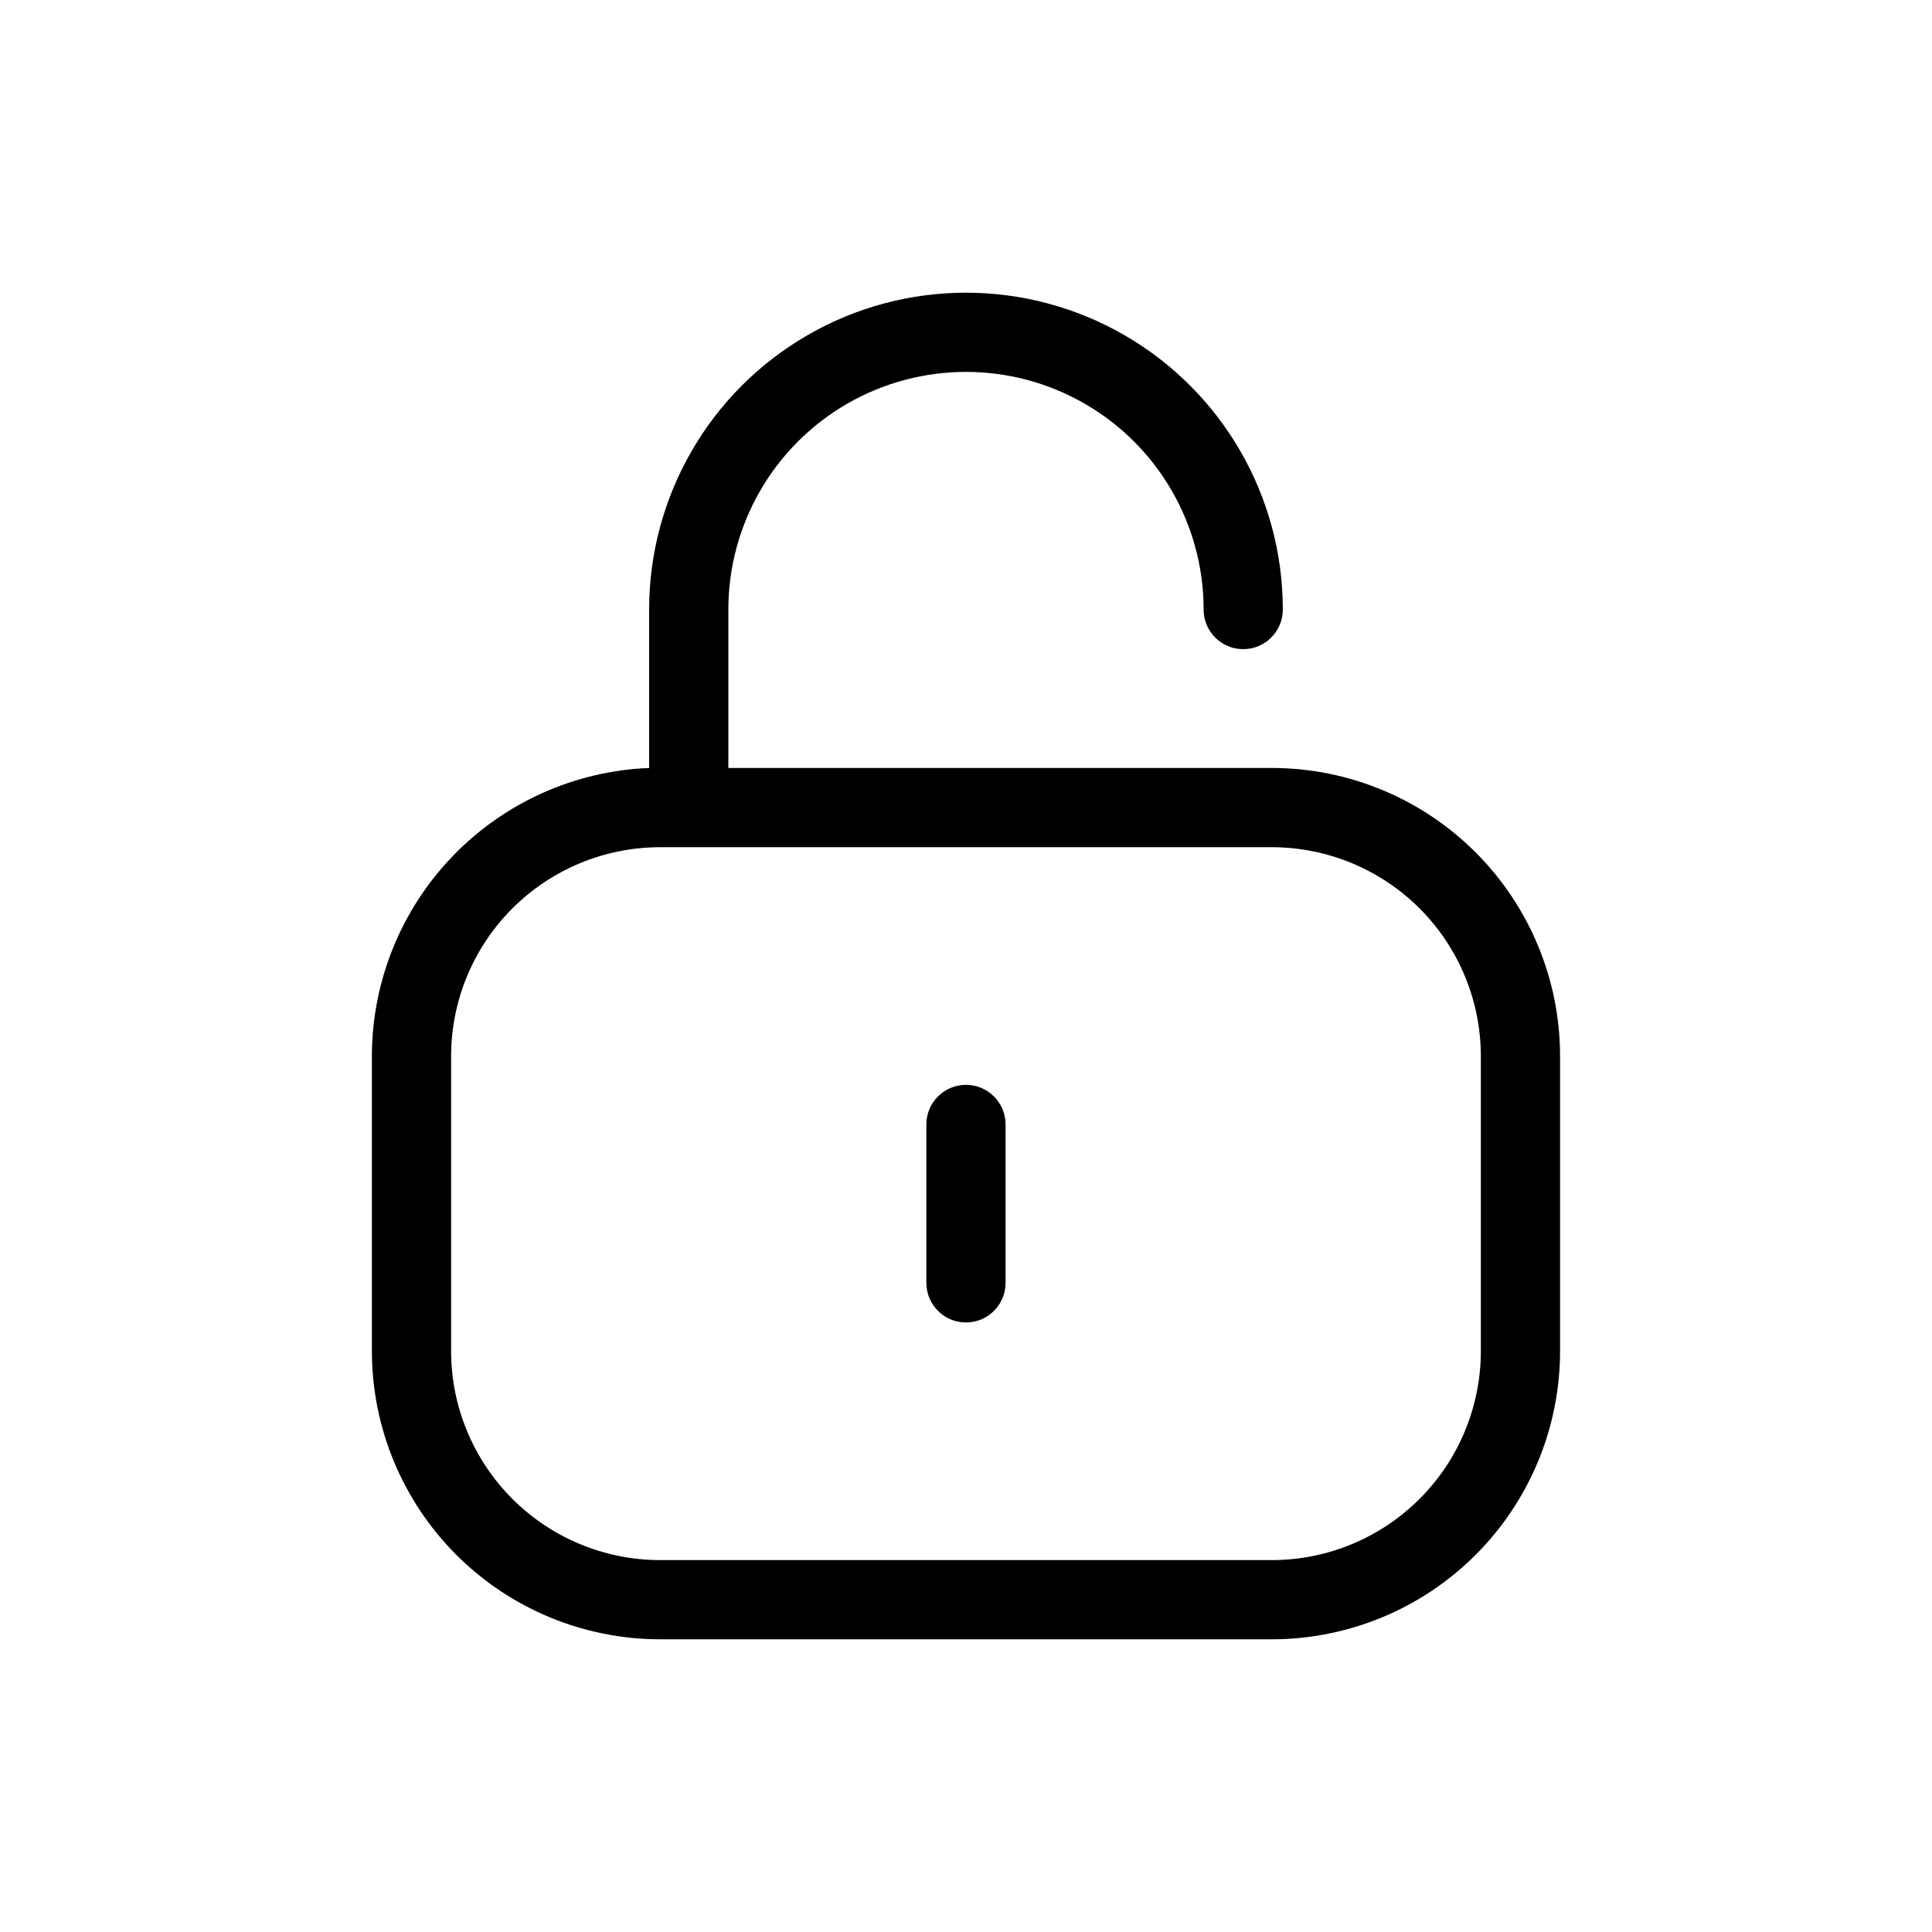
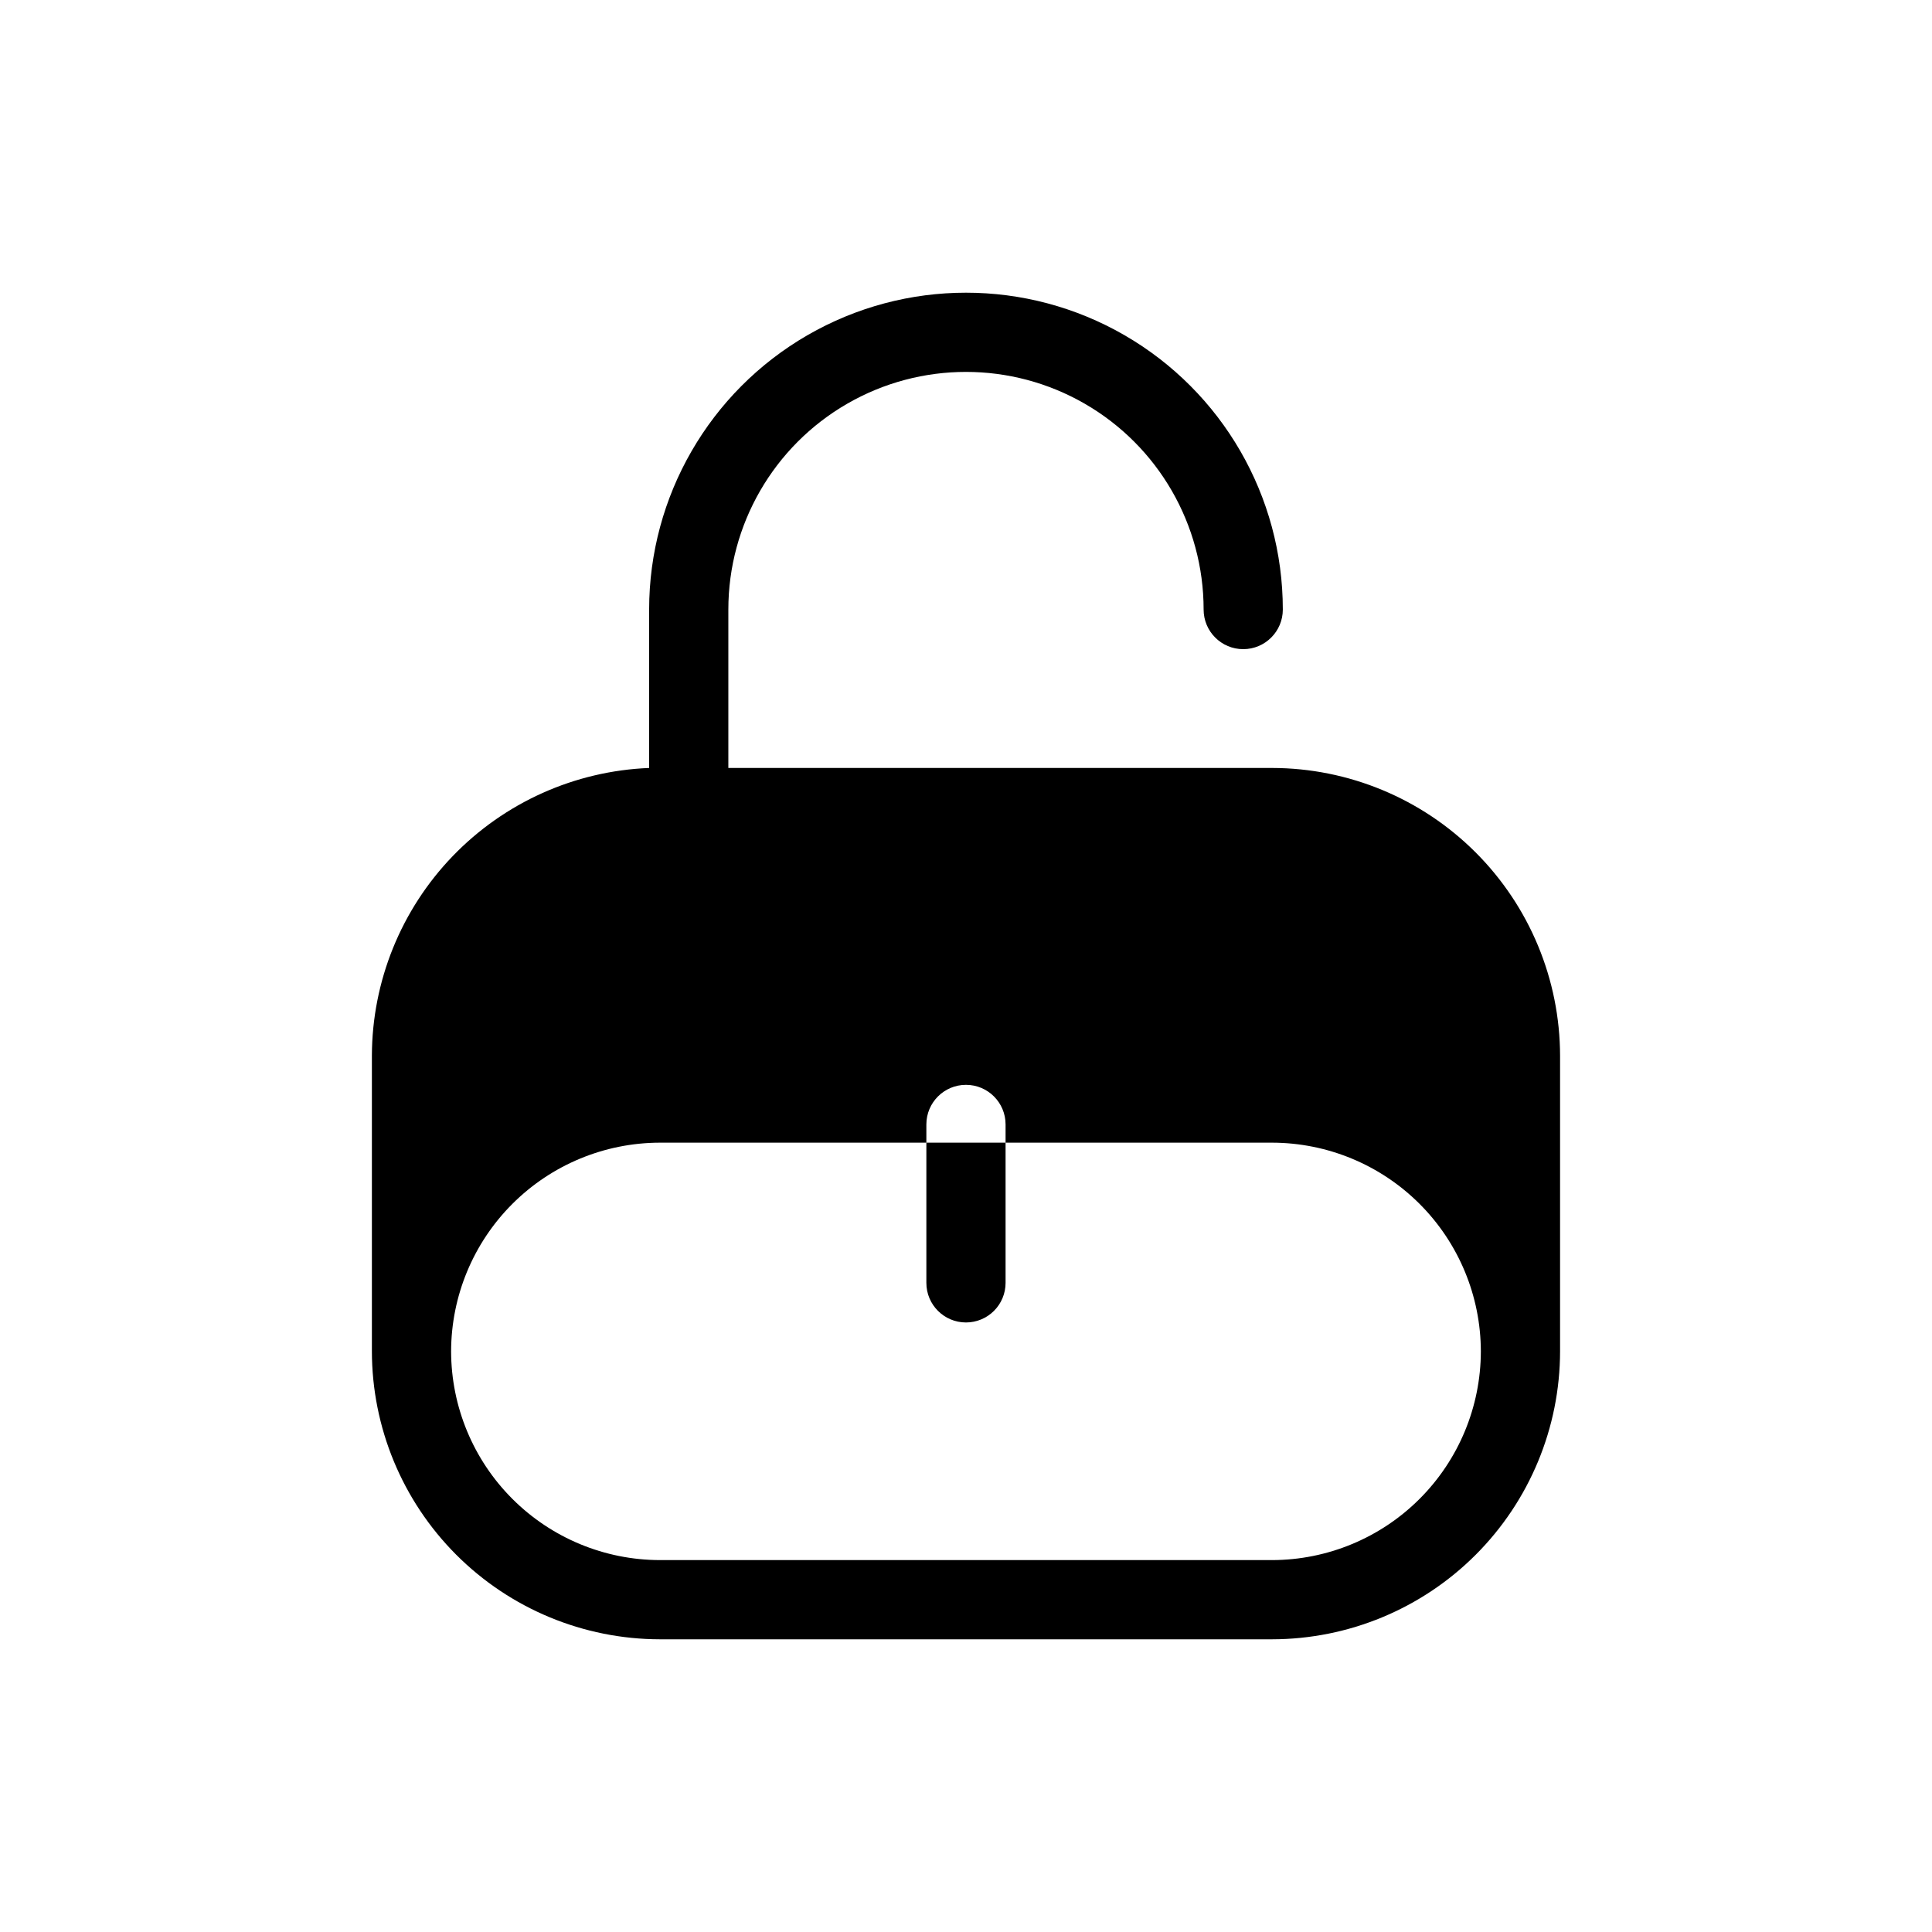
<svg xmlns="http://www.w3.org/2000/svg" fill="#000000" width="800px" height="800px" version="1.1" viewBox="144 144 512 512">
-   <path d="m481.13 347.52h-144.11v-41.984c0-22.5 12.004-43.289 31.488-54.539s43.488-11.25 62.977 0c19.484 11.25 31.488 32.039 31.488 54.539 0 5.797 4.699 10.496 10.496 10.496 5.793 0 10.492-4.699 10.492-10.496 0-30-16.004-57.719-41.98-72.719-25.98-15-57.988-15-83.969 0s-41.984 42.719-41.984 72.719v41.984c-19.707 0.785-38.352 9.148-52.039 23.344-13.691 14.199-21.367 33.133-21.434 52.855v78.301c0 20.246 8.035 39.668 22.344 53.996 14.305 14.324 33.715 22.387 53.961 22.414h162.27c20.23-0.027 39.621-8.074 53.926-22.379 14.305-14.305 22.352-33.695 22.379-53.926v-78.301c-0.027-20.23-8.074-39.621-22.379-53.926-14.305-14.305-33.695-22.352-53.926-22.379zm55.312 154.61c-0.027 14.66-5.863 28.715-16.23 39.082-10.367 10.367-24.422 16.203-39.082 16.23h-162.27c-14.66-0.027-28.715-5.863-39.082-16.23-10.367-10.367-16.203-24.422-16.23-39.082v-78.301c0.027-14.66 5.863-28.715 16.23-39.082 10.367-10.367 24.422-16.203 39.082-16.23h162.27c14.66 0.027 28.715 5.863 39.082 16.23 10.367 10.367 16.203 24.422 16.23 39.082zm-136.45-7.664c-5.797 0-10.496-4.699-10.496-10.496v-41.98c0-5.797 4.699-10.496 10.496-10.496s10.496 4.699 10.496 10.496v41.984-0.004c0 2.785-1.105 5.457-3.074 7.422-1.969 1.969-4.641 3.074-7.422 3.074z" />
+   <path d="m481.13 347.52h-144.11v-41.984c0-22.5 12.004-43.289 31.488-54.539s43.488-11.25 62.977 0c19.484 11.25 31.488 32.039 31.488 54.539 0 5.797 4.699 10.496 10.496 10.496 5.793 0 10.492-4.699 10.492-10.496 0-30-16.004-57.719-41.98-72.719-25.98-15-57.988-15-83.969 0s-41.984 42.719-41.984 72.719v41.984c-19.707 0.785-38.352 9.148-52.039 23.344-13.691 14.199-21.367 33.133-21.434 52.855v78.301c0 20.246 8.035 39.668 22.344 53.996 14.305 14.324 33.715 22.387 53.961 22.414h162.27c20.23-0.027 39.621-8.074 53.926-22.379 14.305-14.305 22.352-33.695 22.379-53.926v-78.301c-0.027-20.23-8.074-39.621-22.379-53.926-14.305-14.305-33.695-22.352-53.926-22.379zm55.312 154.61c-0.027 14.66-5.863 28.715-16.23 39.082-10.367 10.367-24.422 16.203-39.082 16.23h-162.27c-14.66-0.027-28.715-5.863-39.082-16.23-10.367-10.367-16.203-24.422-16.23-39.082c0.027-14.66 5.863-28.715 16.23-39.082 10.367-10.367 24.422-16.203 39.082-16.23h162.27c14.66 0.027 28.715 5.863 39.082 16.23 10.367 10.367 16.203 24.422 16.23 39.082zm-136.45-7.664c-5.797 0-10.496-4.699-10.496-10.496v-41.98c0-5.797 4.699-10.496 10.496-10.496s10.496 4.699 10.496 10.496v41.984-0.004c0 2.785-1.105 5.457-3.074 7.422-1.969 1.969-4.641 3.074-7.422 3.074z" />
</svg>